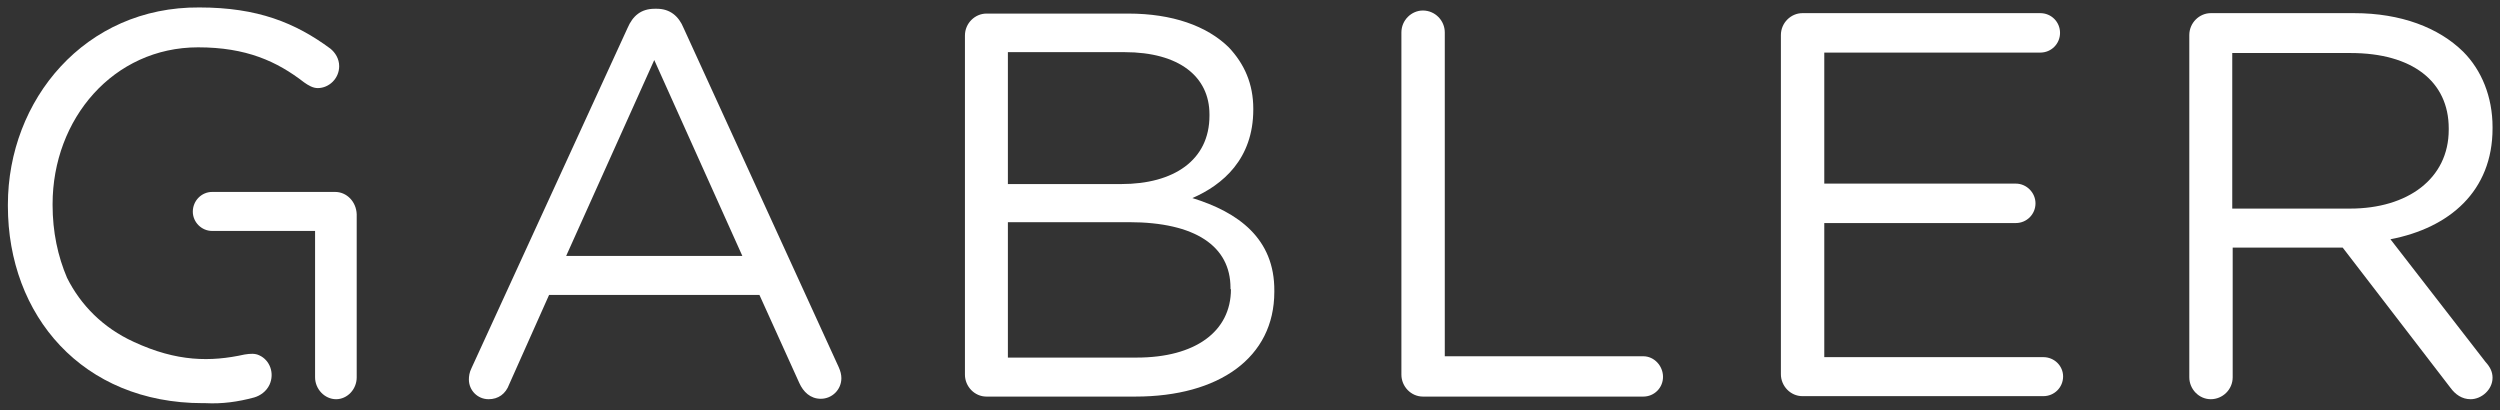
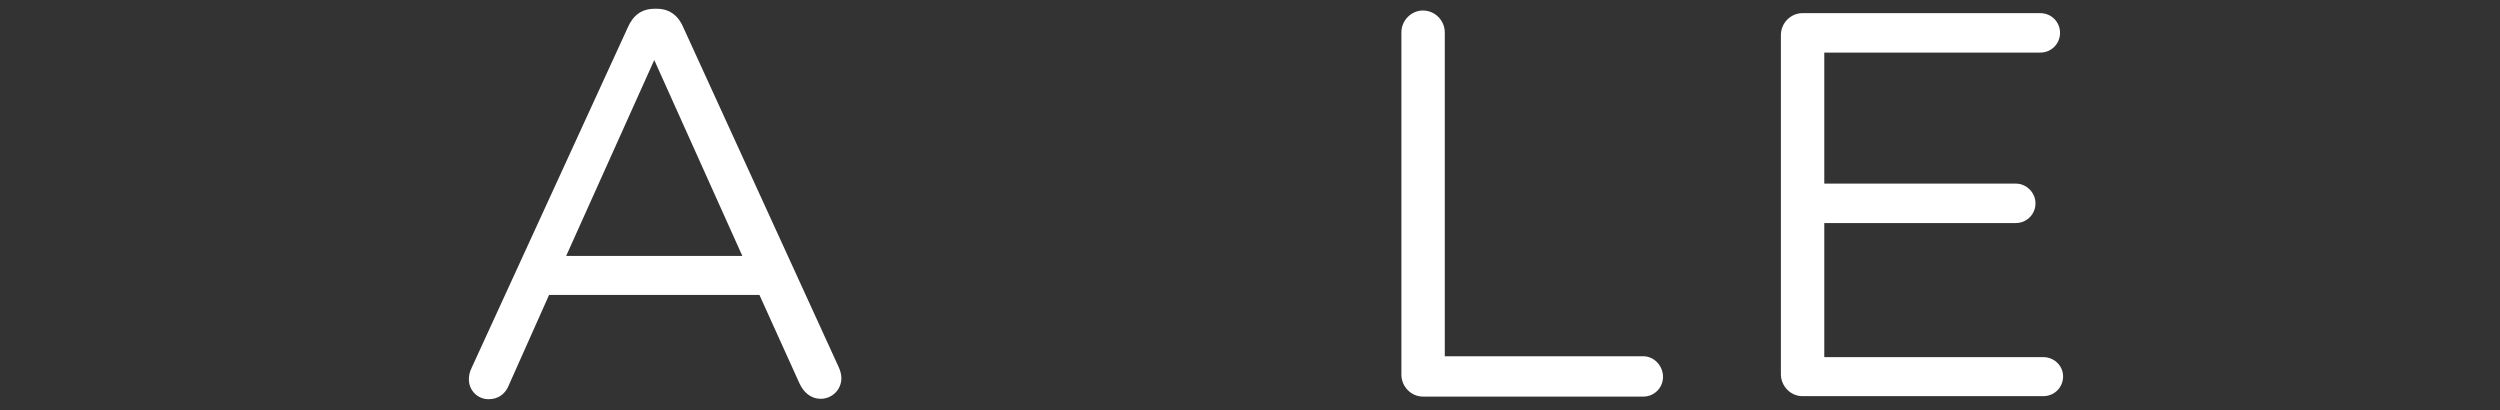
<svg xmlns="http://www.w3.org/2000/svg" version="1.1" id="Layer_1" x="0px" y="0px" viewBox="0 0 570.5 93.6" style="enable-background:new 0 0 570.5 93.6;" xml:space="preserve">
  <rect x="0" y="0" width="570.5" height="93.6" fill="#333333" stroke="none" />
  <style type="text/css"> .st0{fill:#FFFFFF;} </style>
  <g>
    <path class="st0" d="M156,6.4c-1.1-2.7-3.1-4.4-6.1-4.4h-0.5c-3.1,0-5,1.6-6.2,4.4L107.6,84c-0.5,1-0.6,1.9-0.6,2.6 c0,2.5,2,4.5,4.5,4.5c2.2,0,3.9-1.2,4.7-3.4l9.1-20.4h48l9.1,20.1c0.9,2,2.5,3.6,4.9,3.6c2.6,0,4.7-2.1,4.7-4.7 c0-0.8-0.2-1.6-0.6-2.5L156,6.4z M129.2,58.4l20.1-44.7l20.1,44.7H129.2z" />
-     <path class="st0" d="M272.1,45.2c6.9-3,13.9-8.9,13.9-20.2v-0.2c0-5.6-2-10.2-5.6-14c-5-4.9-12.9-7.7-22.9-7.7h-32.4 c-2.6,0-4.9,2.2-4.9,5v77.4c0,2.7,2.2,5,4.9,5h34c19.1,0,31.7-8.9,31.7-23.9v-0.2C290.9,54.4,282.5,48.4,272.1,45.2z M230,11.9 h26.6c12.5,0,19.4,5.6,19.4,14.2v0.3c0,10.2-8.2,15.6-20.1,15.6H230V11.9z M280.9,66c0,9.7-8.2,15.6-21.5,15.6H230V50.7h27.6 c15.2,0,23.2,5.5,23.2,15V66z" />
    <path class="st0" d="M375,81.3h-45.3V7.4c0-2.7-2.2-5-5-5c-2.6,0-4.9,2.2-4.9,5v78.1c0,2.7,2.2,5,4.9,5H375c2.5,0,4.5-2,4.5-4.5 C379.5,83.5,377.5,81.3,375,81.3z" />
    <path class="st0" d="M466.3,81.5h-50V50.9h43.7c2.5,0,4.5-2,4.5-4.5c0-2.4-2-4.5-4.5-4.5h-43.7V12h49.3c2.5,0,4.5-2,4.5-4.5 c0-2.5-2-4.5-4.5-4.5h-54.3c-2.6,0-4.9,2.2-4.9,5v77.4c0,2.7,2.2,5,4.9,5h55c2.5,0,4.5-2,4.5-4.5C470.8,83.5,468.8,81.5,466.3,81.5 z" />
-     <path class="st0" d="M568.8,29.3V29c0-6.9-2.5-13-6.7-17.2C556.5,6.3,547.9,3,537.2,3h-32.7c-2.6,0-4.9,2.2-4.9,5v78.1 c0,2.7,2.2,5,4.9,5c2.7,0,5-2.2,5-5V56.5h25.1l24.6,32c1.1,1.5,2.6,2.6,4.6,2.6c2.5,0,5-2.2,5-4.9c0-1.4-0.6-2.5-1.6-3.6l-21.7-28 C559,52,568.8,43.6,568.8,29.3z M558.8,29.6c0,11.2-9.4,18-22.5,18h-26.9V12.1h27c14.1,0,22.4,6.5,22.4,17.2V29.6z" />
-     <path class="st0" d="M59.2,81.1c-1-0.5-2.1-0.4-3.4-0.2c-7.7,1.7-15.4,1.7-25.3-2.9c-7-3.2-12.1-8.4-15.2-14.6 c-2.1-4.9-3.3-10.5-3.3-16.6v-0.2c0-19.5,13.9-35.8,33.2-35.8c11,0,18,3.2,24.2,8c1,0.7,2,1.3,3.1,1.3c2.6,0,4.9-2.2,4.9-5 c0-1.7-0.9-3.1-2-4c-8-5.9-16.6-9.4-29.9-9.4C19.4,1.5,1.8,22.8,1.8,46.7V47c0,25,17,45,44.5,45c0.2,0,0.4,0,0.6,0 c3.8,0.2,7.4-0.3,11.1-1.3c1.4-0.4,2.8-1.4,3.5-2.9C62.7,85.2,61.6,82.2,59.2,81.1z" />
-     <path class="st0" d="M76.5,43.8H48.4c-2.4,0-4.4,2-4.4,4.5c0,2.4,2,4.4,4.4,4.4h23.5v33.4c0,2.7,2.2,5,4.8,5c2.5,0,4.7-2.2,4.7-5 V52.7v-0.4v-3.4C81.3,46,79.1,43.8,76.5,43.8z" />
  </g>
</svg>